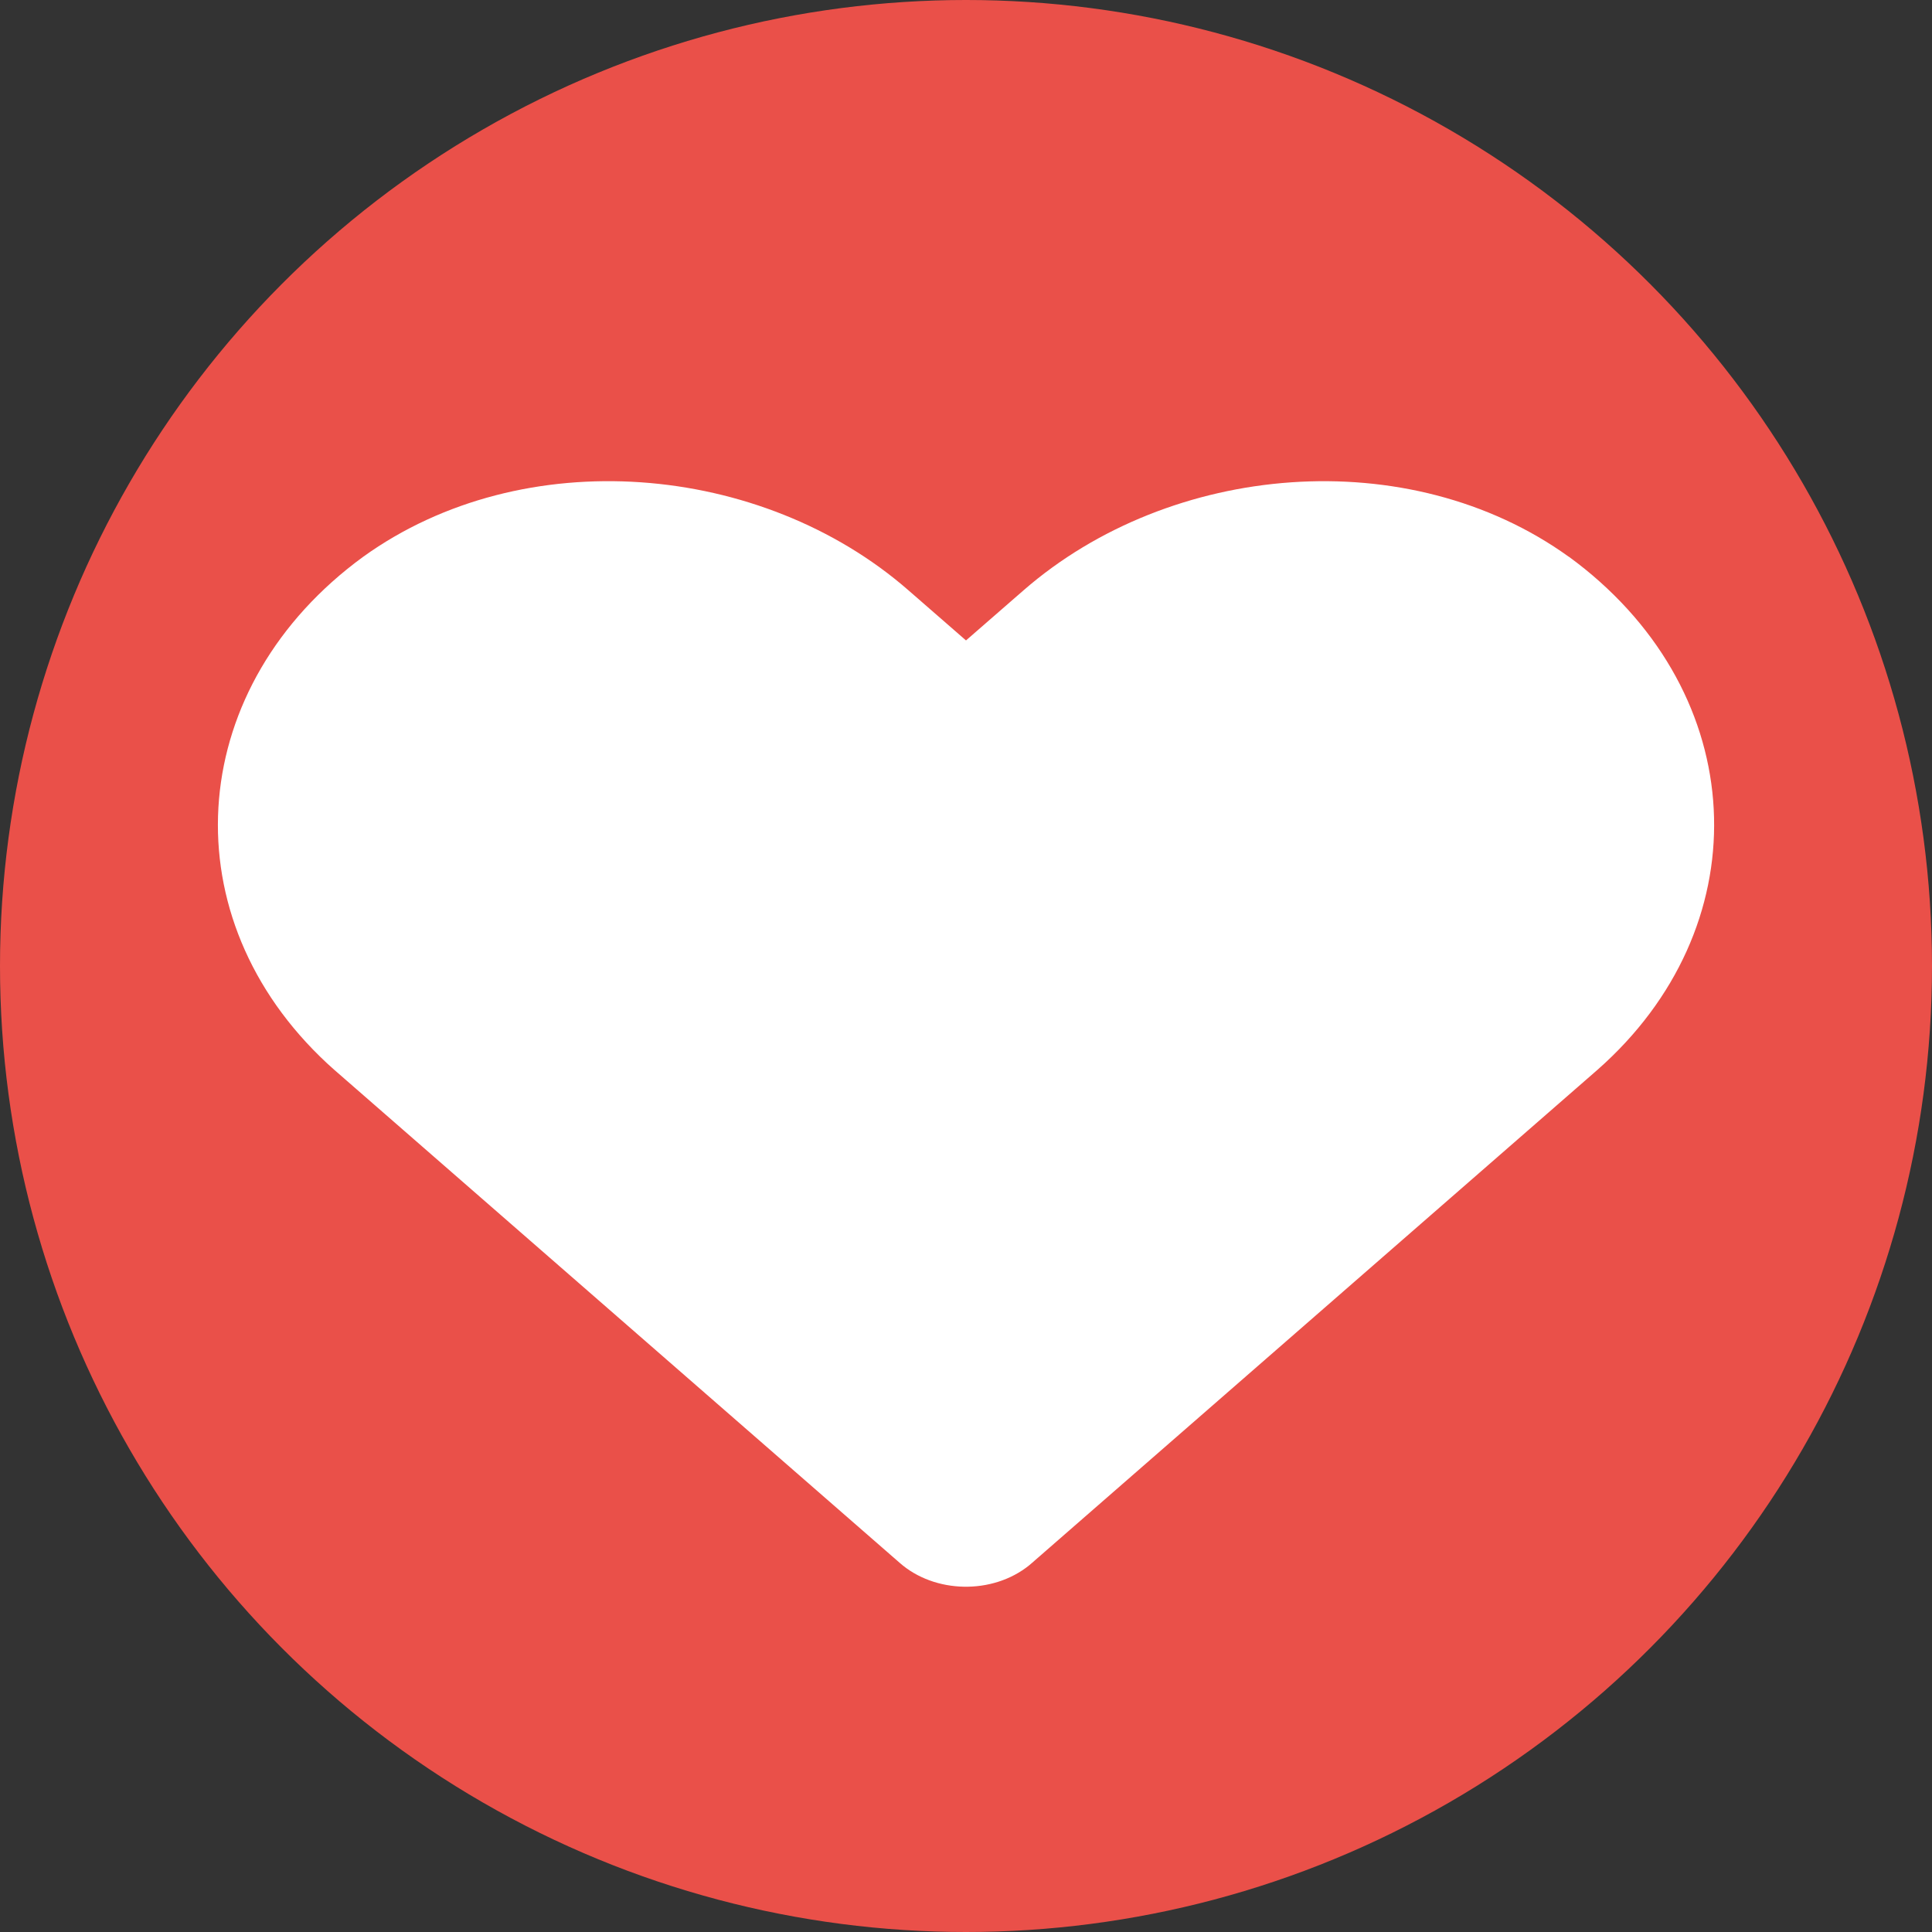
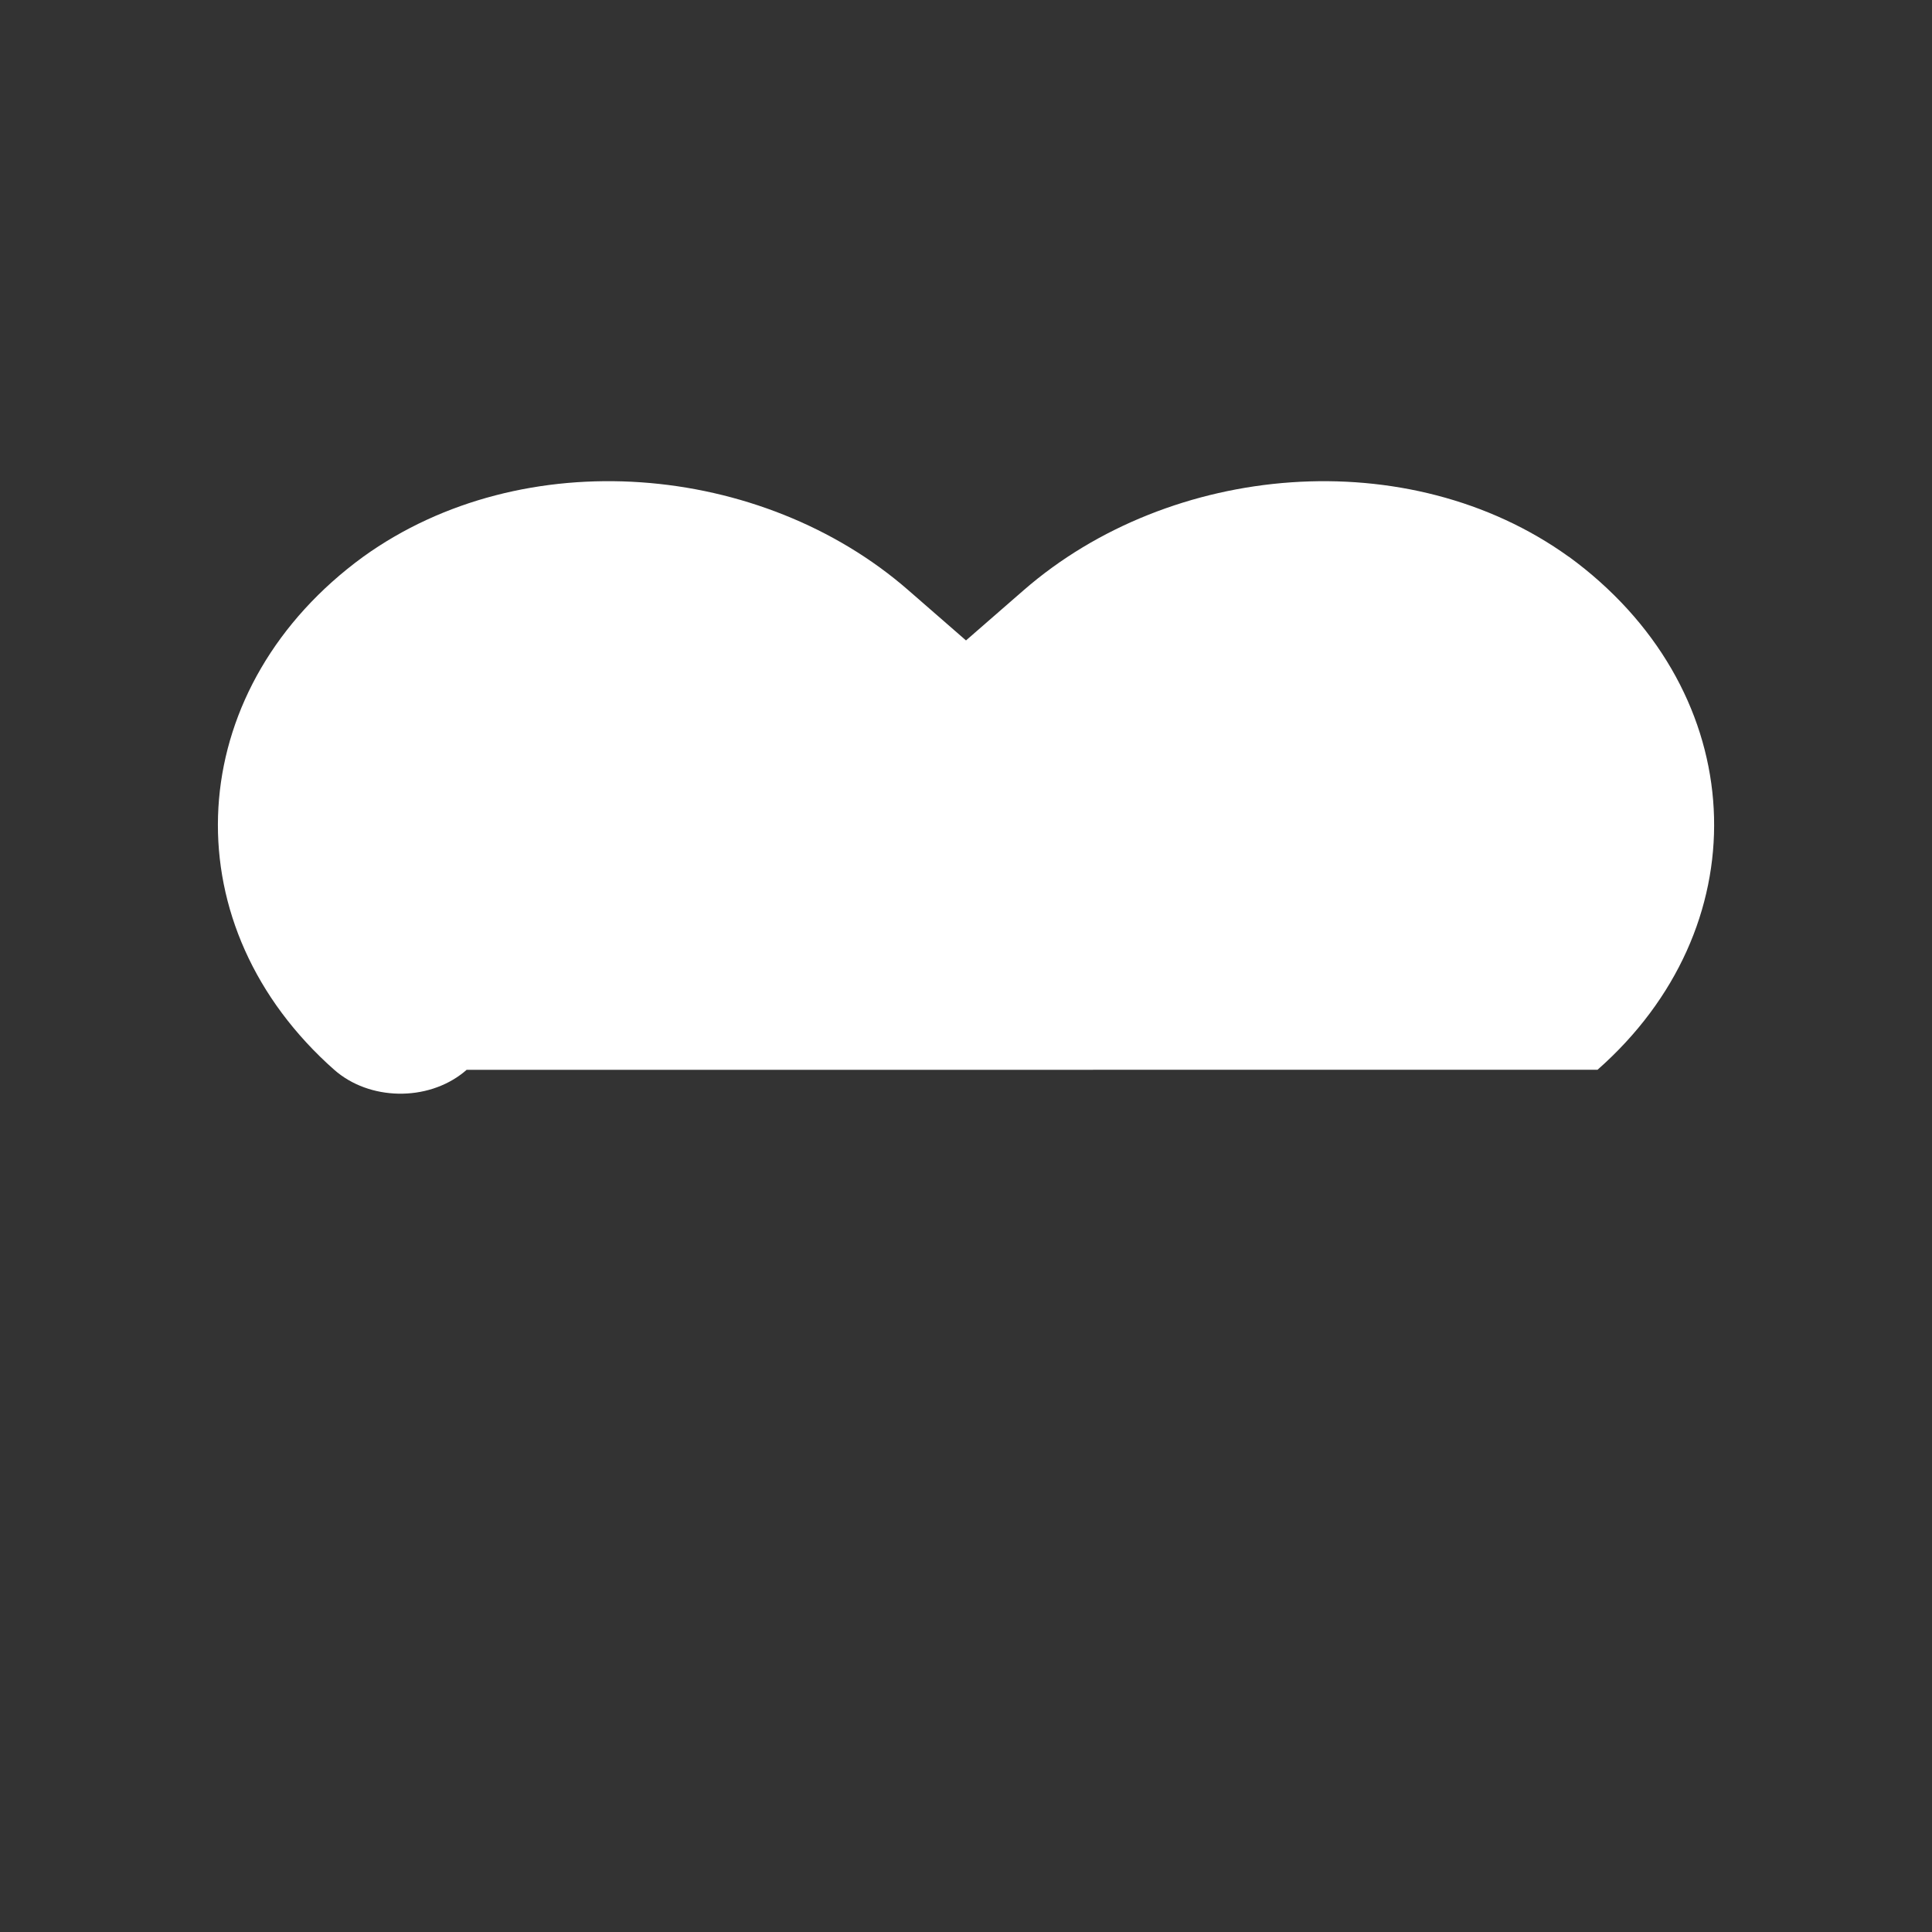
<svg xmlns="http://www.w3.org/2000/svg" version="1.1" id="Layer_1" x="0px" y="0px" viewBox="0 0 512 512" style="enable-background:new 0 0 512 512;" xml:space="preserve">
  <rect x="0" y="0" width="512" height="512" fill="#333333" stroke="none" />
  <style type="text/css">
	.st0{fill:#EA5049;}
	.st1{fill:#FFFFFF;}
</style>
  <g>
-     <circle class="st0" cx="256" cy="256" r="256" />
-   </g>
-   <path id="solid_heart_00000098196196799526063920000002097148006522300066_" class="st1" d="M415.75,147.55  c-42.44-30.54-105.55-25.04-144.5,8.89L256,169.72l-15.25-13.28c-38.87-33.94-102.04-39.43-144.5-8.89  c-46.47,33.9-51.6,93.2-11.45,132.45c1.22,1.2,2.48,2.37,3.78,3.51l149.85,130.66c9.27,8.18,24.64,8.47,34.33,0.64  c0.26-0.21,0.51-0.42,0.75-0.64L423.36,283.5c42.47-37.42,40.98-96.82-3.33-132.69c-1.39-1.12-2.8-2.21-4.26-3.27L415.75,147.55z" />
+     </g>
+   <path id="solid_heart_00000098196196799526063920000002097148006522300066_" class="st1" d="M415.75,147.55  c-42.44-30.54-105.55-25.04-144.5,8.89L256,169.72l-15.25-13.28c-38.87-33.94-102.04-39.43-144.5-8.89  c-46.47,33.9-51.6,93.2-11.45,132.45c1.22,1.2,2.48,2.37,3.78,3.51c9.27,8.18,24.64,8.47,34.33,0.64  c0.26-0.21,0.51-0.42,0.75-0.64L423.36,283.5c42.47-37.42,40.98-96.82-3.33-132.69c-1.39-1.12-2.8-2.21-4.26-3.27L415.75,147.55z" />
</svg>